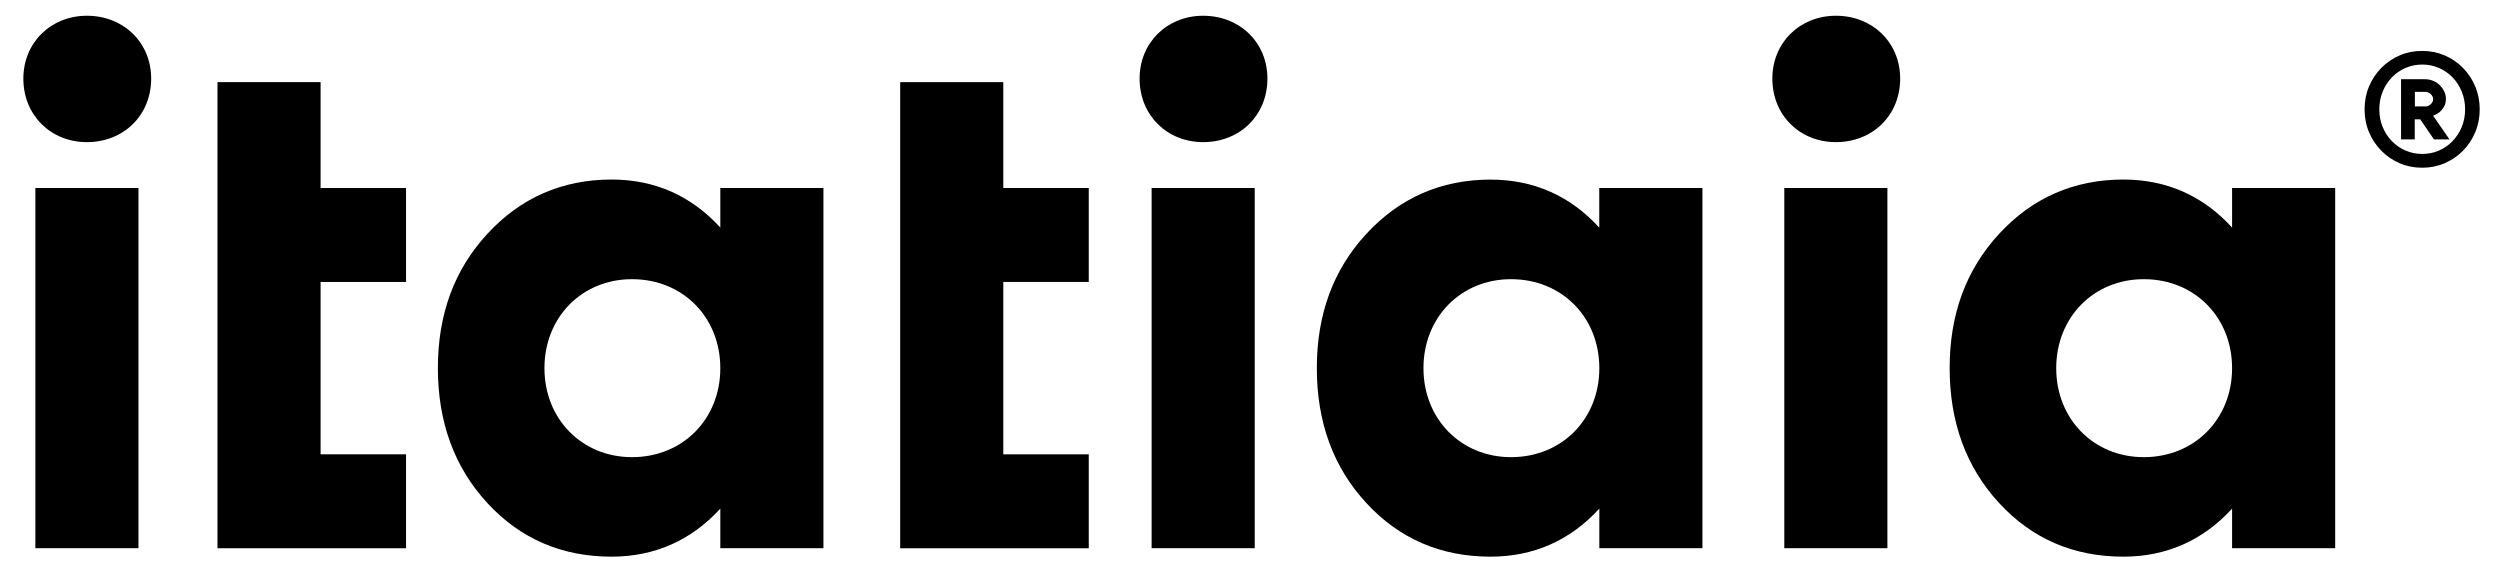
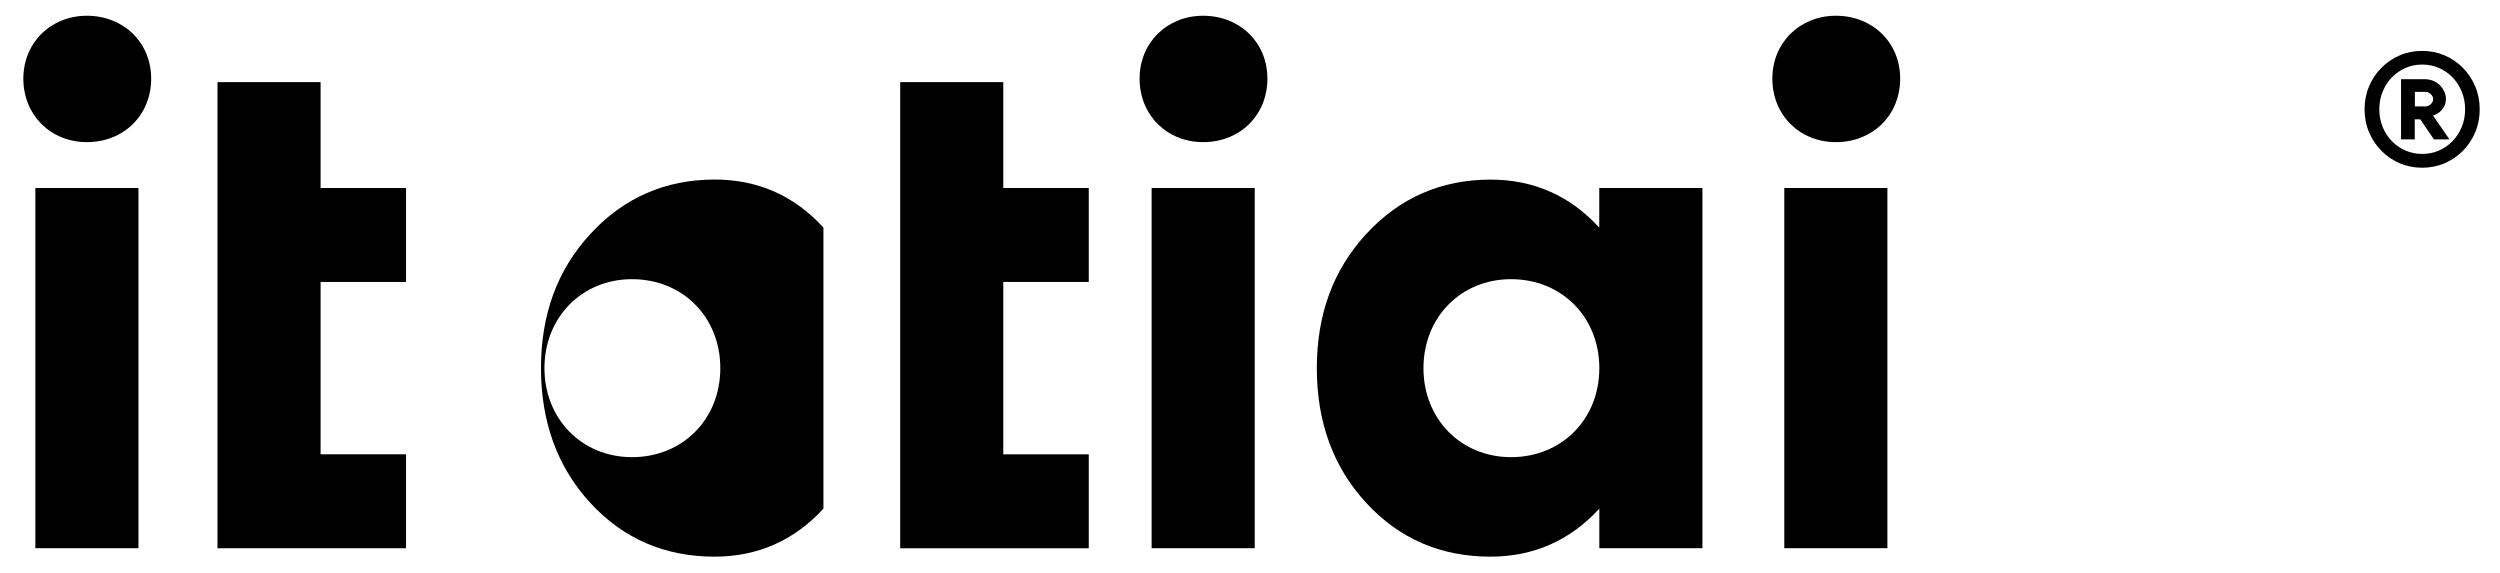
<svg xmlns="http://www.w3.org/2000/svg" viewBox="0 0 368.31 84.43" xml:space="preserve">
  <path d="m3.44 11.58c0-5.31 4.06-9.26 9.36-9.26 5.41 0 9.47 3.95 9.47 9.26 0 5.41-4.06 9.36-9.47 9.36-5.3 0-9.36-3.95-9.36-9.36zm1.77 69.19v-53.07h15.19v53.06h-15.19z" />
  <path d="M59.82,41.54H47.23v25.39h12.59v13.84H32.04V12.1h15.19V27.7h12.59V41.54z" />
-   <path d="m106.12 27.7h15.19v53.06h-15.19v-5.83c-4.27 4.68-9.68 7.08-16.02 7.08-7.28 0-13.42-2.6-18.31-7.91s-7.28-11.97-7.28-19.87 2.39-14.46 7.28-19.77 11.03-8.01 18.31-8.01c6.35 0 11.76 2.39 16.02 7.08v-5.83zm0 26.54c0-7.49-5.51-13.11-13.01-13.11-7.39 0-12.9 5.62-12.9 13.11s5.52 13.11 12.9 13.11c7.49 0 13.01-5.62 13.01-13.11z" />
+   <path d="m106.12 27.7h15.19v53.06v-5.83c-4.27 4.68-9.68 7.08-16.02 7.08-7.28 0-13.42-2.6-18.31-7.91s-7.28-11.97-7.28-19.87 2.39-14.46 7.28-19.77 11.03-8.01 18.31-8.01c6.35 0 11.76 2.39 16.02 7.08v-5.83zm0 26.54c0-7.49-5.51-13.11-13.01-13.11-7.39 0-12.9 5.62-12.9 13.11s5.52 13.11 12.9 13.11c7.49 0 13.01-5.62 13.01-13.11z" />
  <path d="M160.4,41.54h-12.59v25.39h12.59v13.84h-27.78V12.1h15.19V27.7h12.59V41.54z" />
  <path d="m167.89 11.58c0-5.31 4.06-9.26 9.36-9.26 5.41 0 9.47 3.95 9.47 9.26 0 5.41-4.06 9.36-9.47 9.36-5.3 0-9.36-3.95-9.36-9.36zm1.77 69.19v-53.07h15.19v53.06h-15.19z" />
  <path d="m235.62 27.7h15.19v53.06h-15.19v-5.83c-4.27 4.68-9.68 7.08-16.02 7.08-7.28 0-13.42-2.6-18.31-7.91-4.9-5.3-7.29-11.96-7.29-19.86s2.39-14.46 7.28-19.77 11.03-8.01 18.31-8.01c6.35 0 11.76 2.39 16.02 7.08v-5.84zm0 26.54c0-7.49-5.51-13.11-13.01-13.11-7.39 0-12.9 5.62-12.9 13.11s5.52 13.11 12.9 13.11c7.5 0 13.01-5.62 13.01-13.11z" />
  <path d="m261.11 11.58c0-5.31 4.06-9.26 9.36-9.26 5.41 0 9.47 3.95 9.47 9.26 0 5.41-4.06 9.36-9.47 9.36-5.31 0-9.36-3.95-9.36-9.36zm1.76 69.19v-53.07h15.19v53.06h-15.19z" />
-   <path d="m328.84 27.7h15.19v53.06h-15.19v-5.83c-4.27 4.68-9.68 7.08-16.02 7.08-7.28 0-13.42-2.6-18.31-7.91s-7.28-11.97-7.28-19.87 2.39-14.46 7.28-19.77 11.03-8.01 18.31-8.01c6.35 0 11.76 2.39 16.02 7.08v-5.83zm0 26.54c0-7.49-5.51-13.11-13.01-13.11-7.39 0-12.9 5.62-12.9 13.11s5.52 13.11 12.9 13.11c7.49 0 13.01-5.62 13.01-13.11z" />
  <path d="m365.32 16.1c0 1.22-0.22 2.35-0.66 3.39s-1.04 1.95-1.82 2.73c-0.77 0.78-1.67 1.39-2.69 1.83s-2.12 0.66-3.31 0.66-2.29-0.22-3.31-0.66-1.92-1.05-2.69-1.83-1.38-1.69-1.82-2.73-0.66-2.17-0.66-3.39c0-1.2 0.22-2.33 0.66-3.37 0.44-1.05 1.04-1.96 1.82-2.74 0.77-0.78 1.67-1.39 2.69-1.83s2.12-0.66 3.31-0.66 2.29 0.22 3.31 0.66 1.92 1.05 2.69 1.83 1.38 1.69 1.82 2.74c0.44 1.04 0.66 2.17 0.66 3.37zm-14.79 0c0 0.95 0.17 1.82 0.5 2.62s0.78 1.49 1.36 2.08c0.57 0.59 1.24 1.05 2 1.38s1.58 0.5 2.46 0.5 1.7-0.17 2.46-0.5 1.43-0.79 2-1.38 1.03-1.29 1.36-2.08c0.33-0.8 0.5-1.67 0.5-2.62 0-0.93-0.17-1.8-0.5-2.61s-0.78-1.51-1.36-2.1c-0.57-0.59-1.24-1.05-2-1.38s-1.58-0.5-2.46-0.5-1.7 0.17-2.46 0.5-1.43 0.79-2 1.38-1.03 1.29-1.36 2.1c-0.34 0.81-0.5 1.68-0.5 2.61zm9.81-1.54c0 0.48-0.1 0.88-0.3 1.2-0.2 0.31-0.41 0.57-0.65 0.77-0.29 0.21-0.6 0.39-0.94 0.51l2.42 3.5h-2.29l-2.02-2.96h-0.81v2.96h-2.02v-8.87h3.5c0.43 0 0.83 0.08 1.21 0.23s0.7 0.36 0.98 0.63 0.5 0.58 0.66 0.93c0.18 0.34 0.26 0.71 0.26 1.1zm-3.09 1.13c0.34 0 0.63-0.11 0.86-0.34 0.23-0.22 0.35-0.47 0.35-0.74s-0.12-0.52-0.35-0.74-0.52-0.34-0.86-0.34h-1.48v2.15h1.48z" />
</svg>